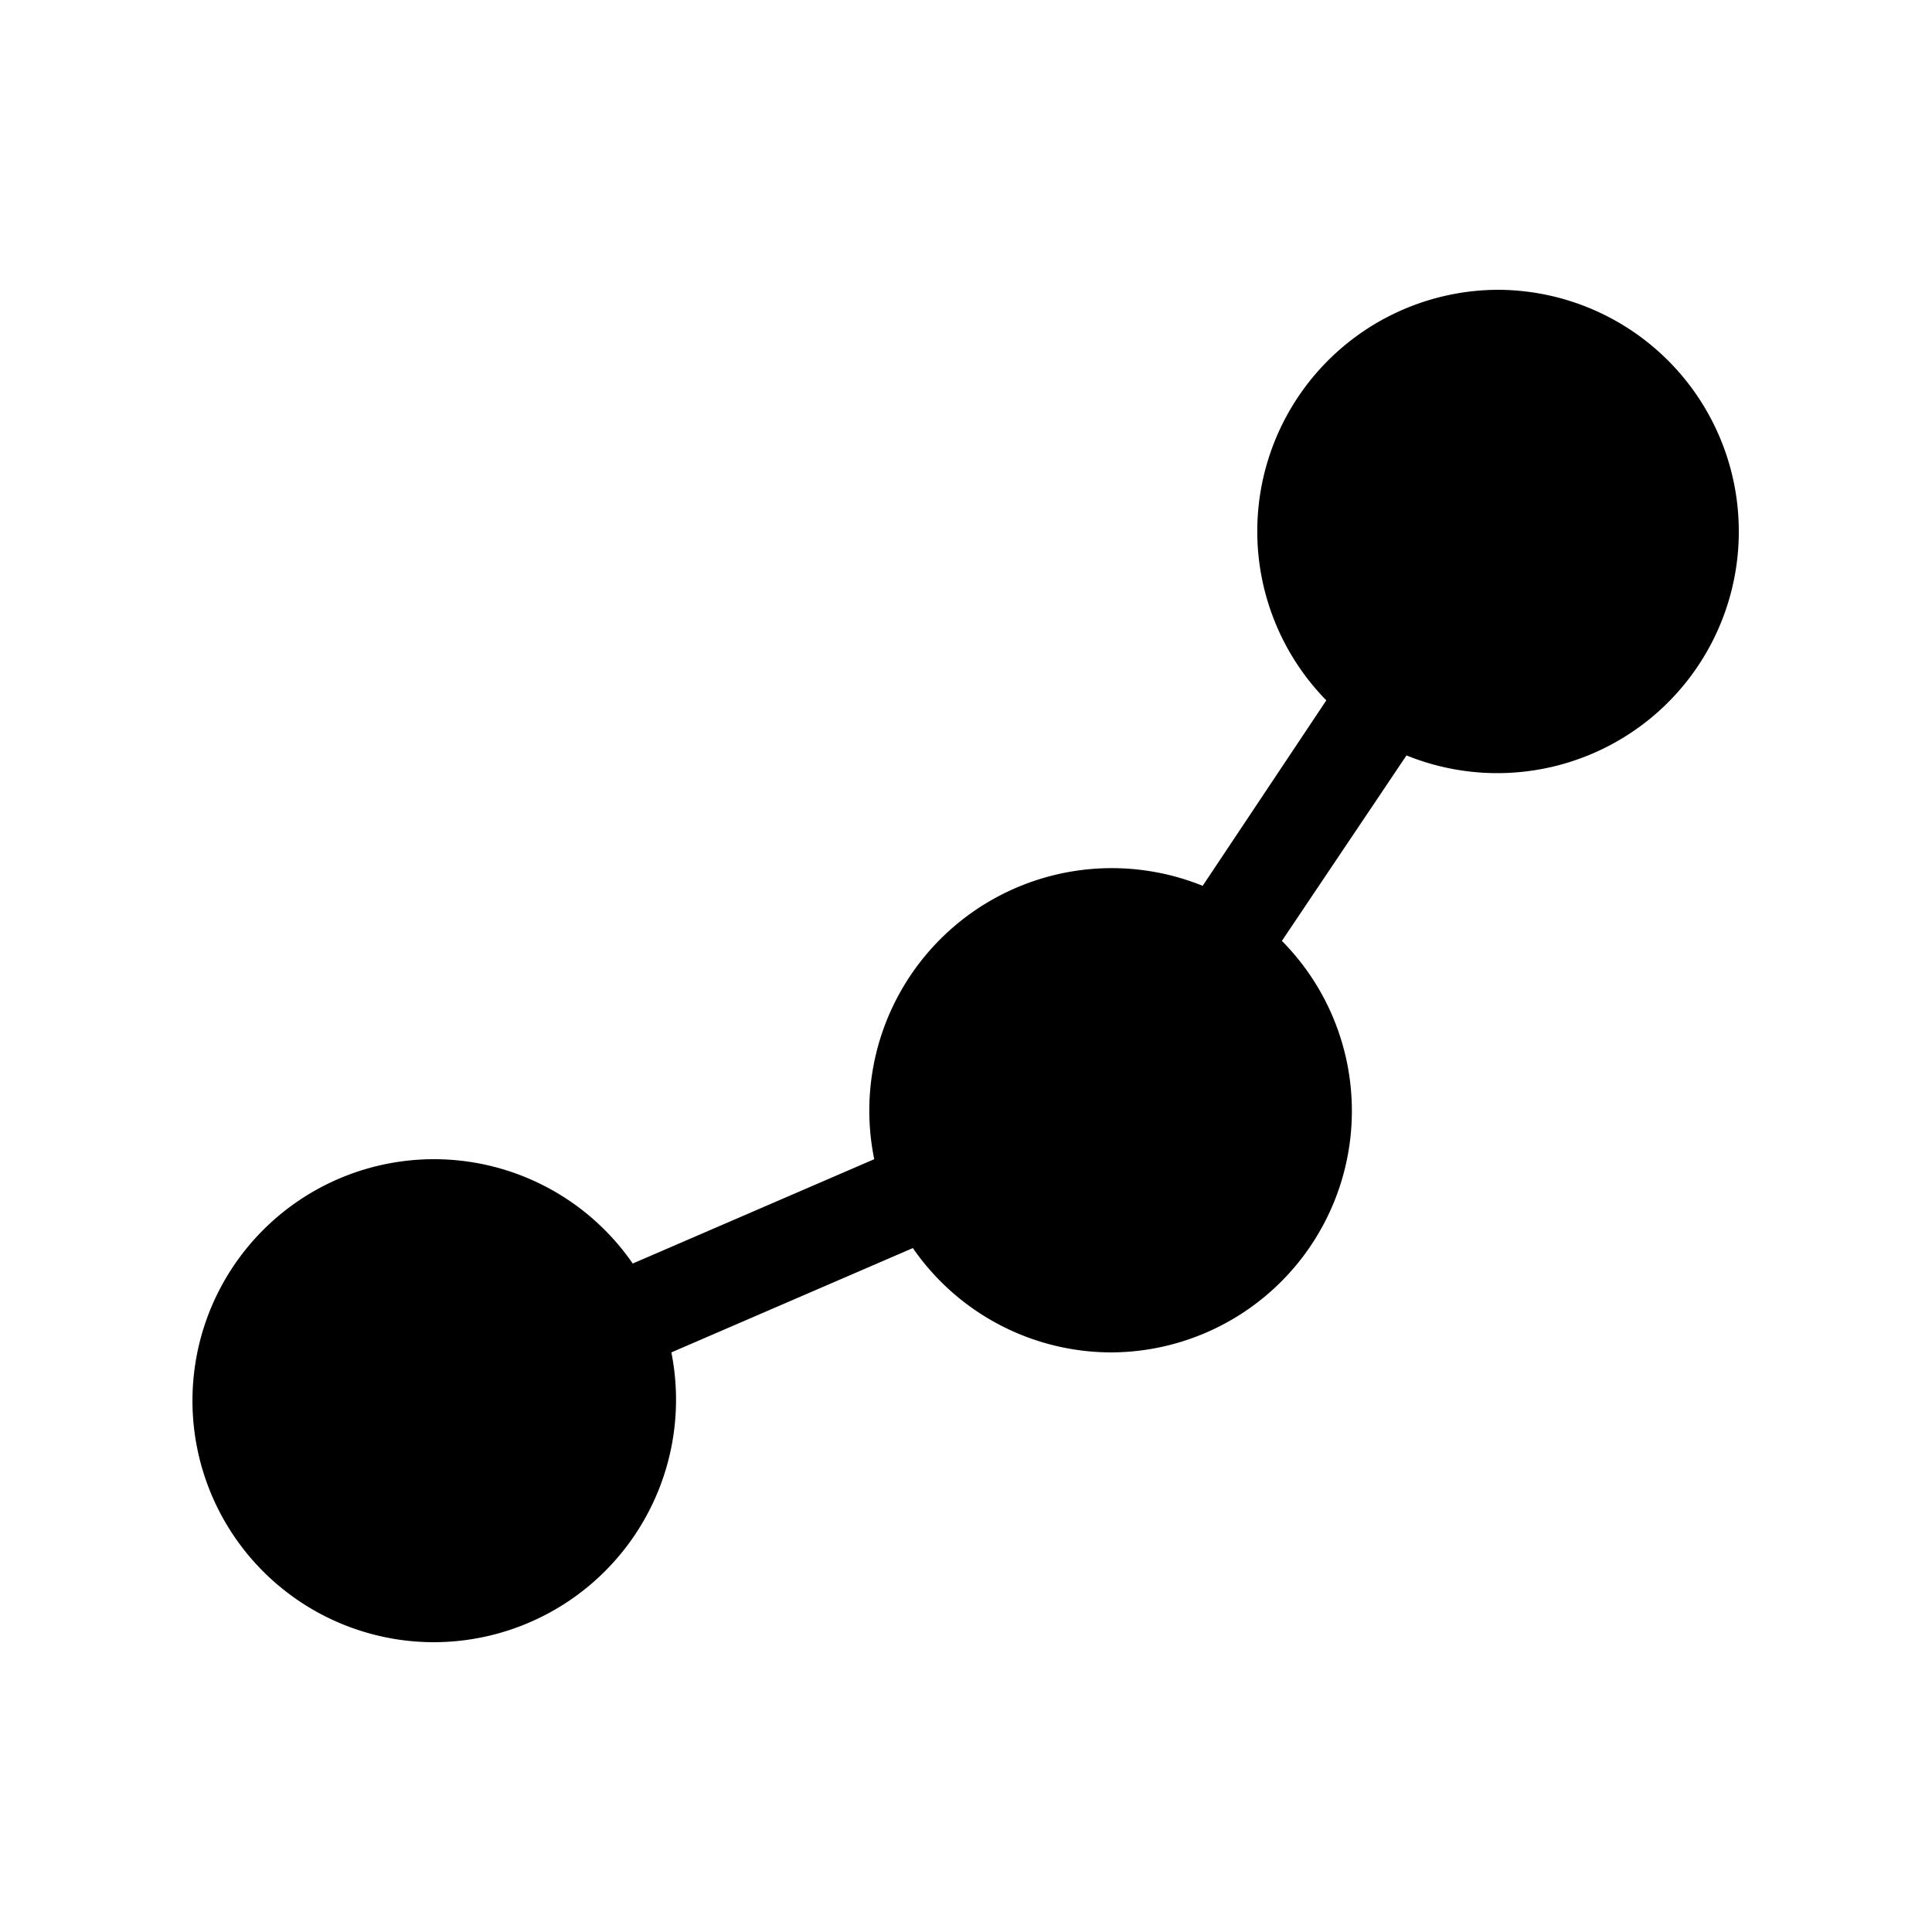
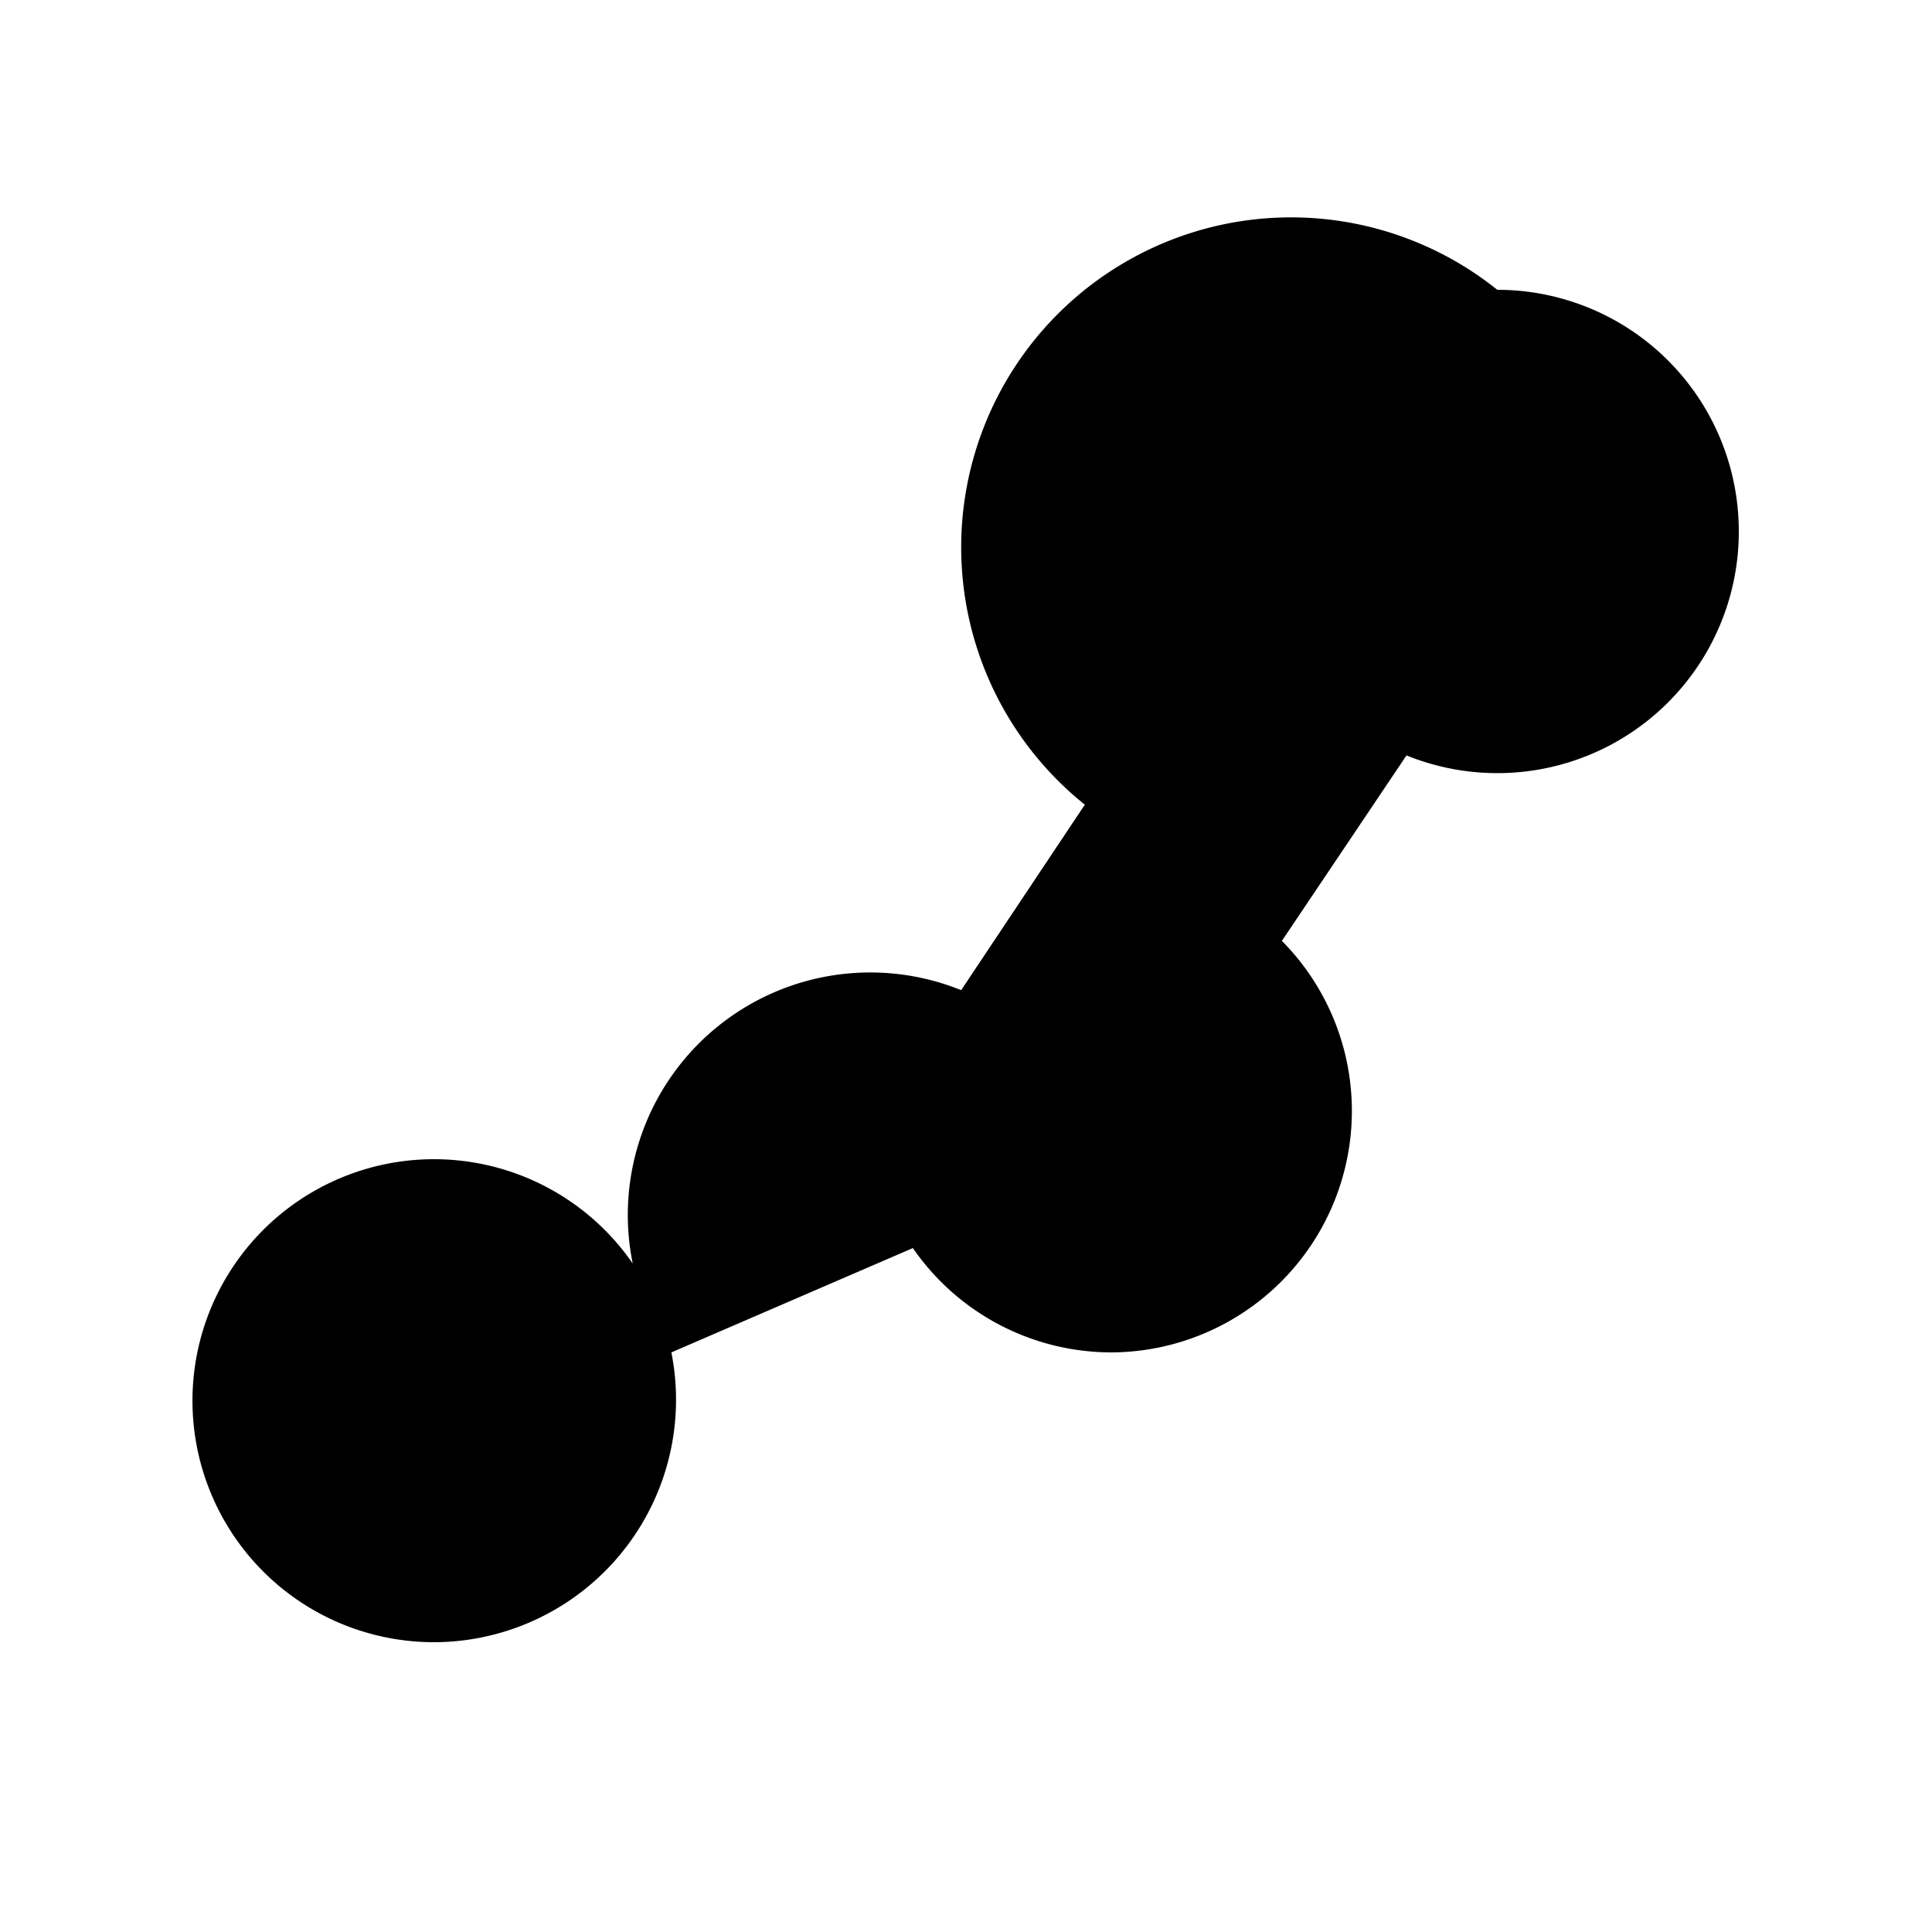
<svg xmlns="http://www.w3.org/2000/svg" width="20" height="20" viewBox="0 0 20 20">
-   <path d="M18 5.5a2.5 2.5 0 0 1-3.44 2.32l-1.29 1.92A2.5 2.5 0 0 1 11.5 14a2.5 2.5 0 0 1-2.05-1.08L6.95 14A2.51 2.51 0 0 1 4.5 17a2.5 2.5 0 1 1 2.05-3.92L9.05 12a2.51 2.51 0 0 1 3.4-2.83l1.28-1.92A2.5 2.5 0 0 1 15.5 3 2.5 2.5 0 0 1 18 5.5Z" />
+   <path d="M18 5.5a2.5 2.5 0 0 1-3.44 2.32l-1.29 1.92A2.5 2.5 0 0 1 11.5 14a2.5 2.5 0 0 1-2.05-1.08L6.95 14A2.51 2.51 0 0 1 4.5 17a2.5 2.5 0 1 1 2.05-3.92a2.51 2.51 0 0 1 3.4-2.83l1.28-1.92A2.5 2.5 0 0 1 15.5 3 2.5 2.5 0 0 1 18 5.5Z" />
</svg>